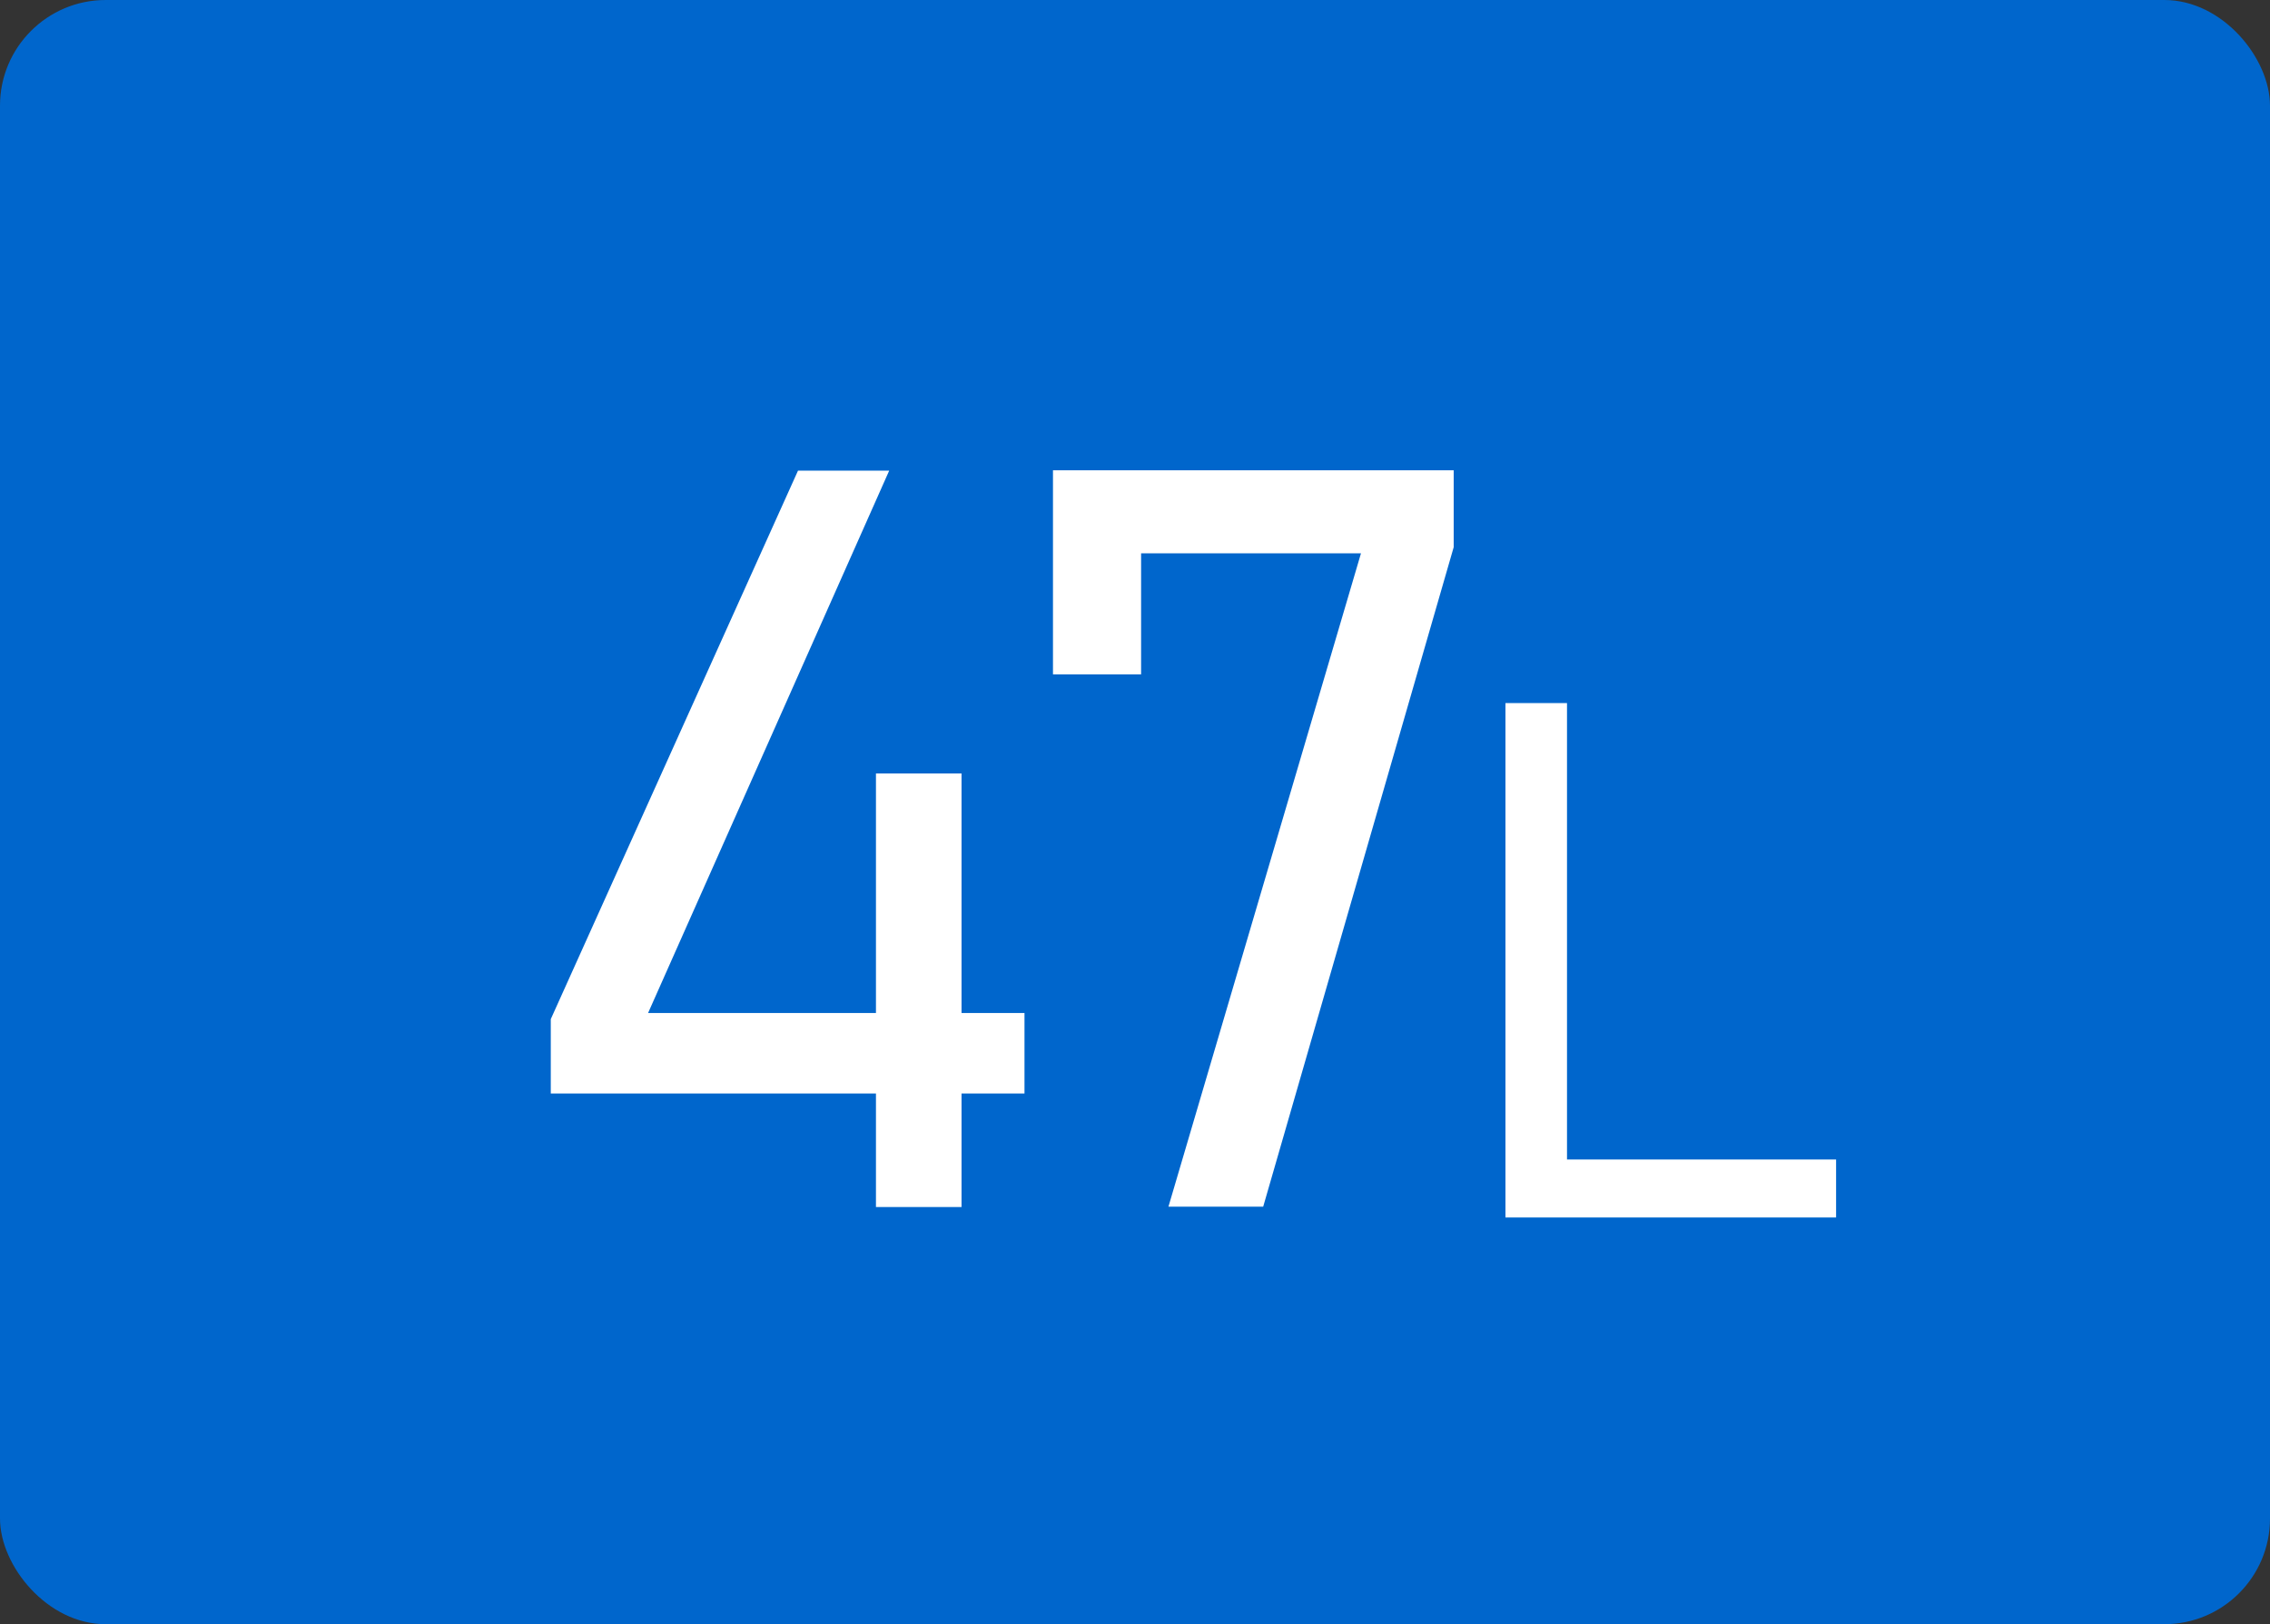
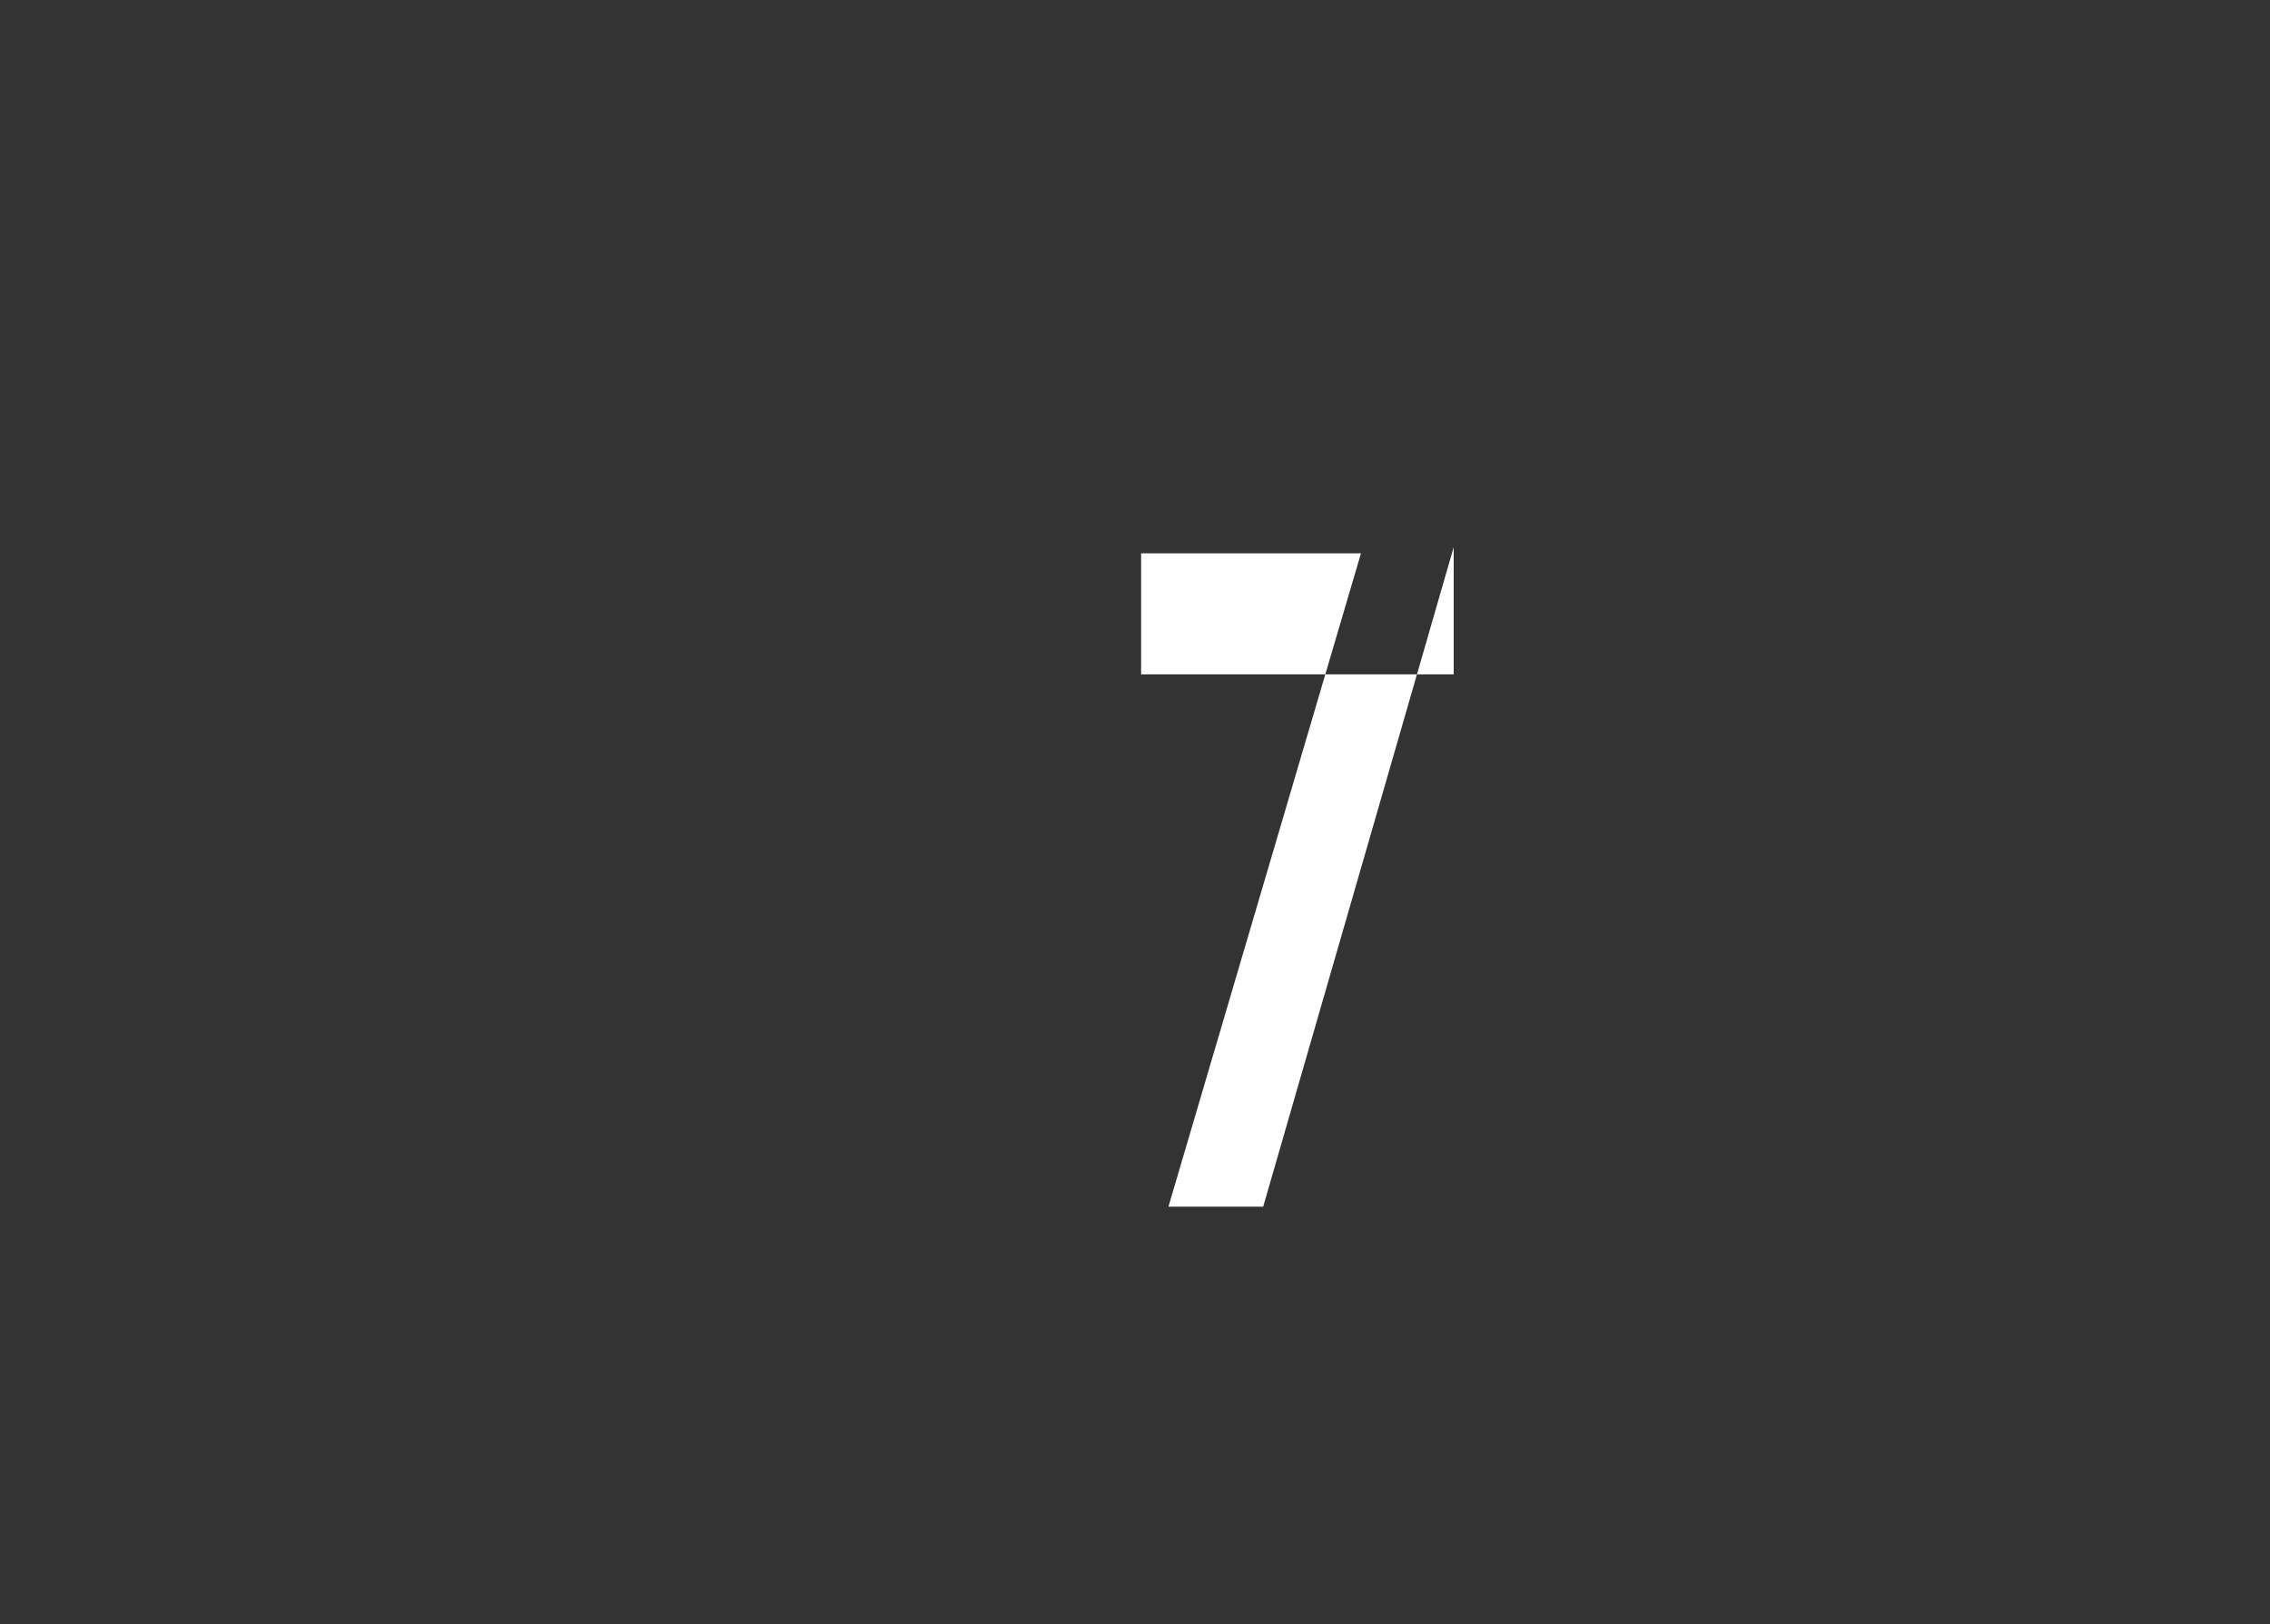
<svg xmlns="http://www.w3.org/2000/svg" id="_イヤー_2" viewBox="0 0 178.5 127.75">
  <rect x="0" y="0" width="178.5" height="127.75" fill="#333333" stroke="none" />
  <defs>
    <style>.cls-1{fill:#fff;}.cls-2{fill:#06c;}</style>
  </defs>
  <g id="_イヤー_1-2">
-     <rect class="cls-2" x="0" width="178.5" height="127.75" rx="8.31" ry="8.31" />
    <g>
-       <path class="cls-1" d="M43.31,80.16l19.44-43.14h7.17l-18.96,42.66h29.6v6.33H43.31v-5.86Zm25.57-19.32h6.73v34.1h-6.73V60.84Z" />
-       <path class="cls-1" d="M114.31,43.04l-14.98,51.87h-7.45l15.14-51.39h-17.29v9.52h-6.93v-16.05h31.51v6.05Z" />
-       <path class="cls-1" d="M118.38,55.3h4.84v40.46h-4.84V55.3Zm2.84,35.9h23.16v4.56h-23.16v-4.56Z" />
+       <path class="cls-1" d="M114.31,43.04l-14.98,51.87h-7.45l15.14-51.39h-17.29v9.52h-6.93h31.51v6.05Z" />
    </g>
  </g>
</svg>